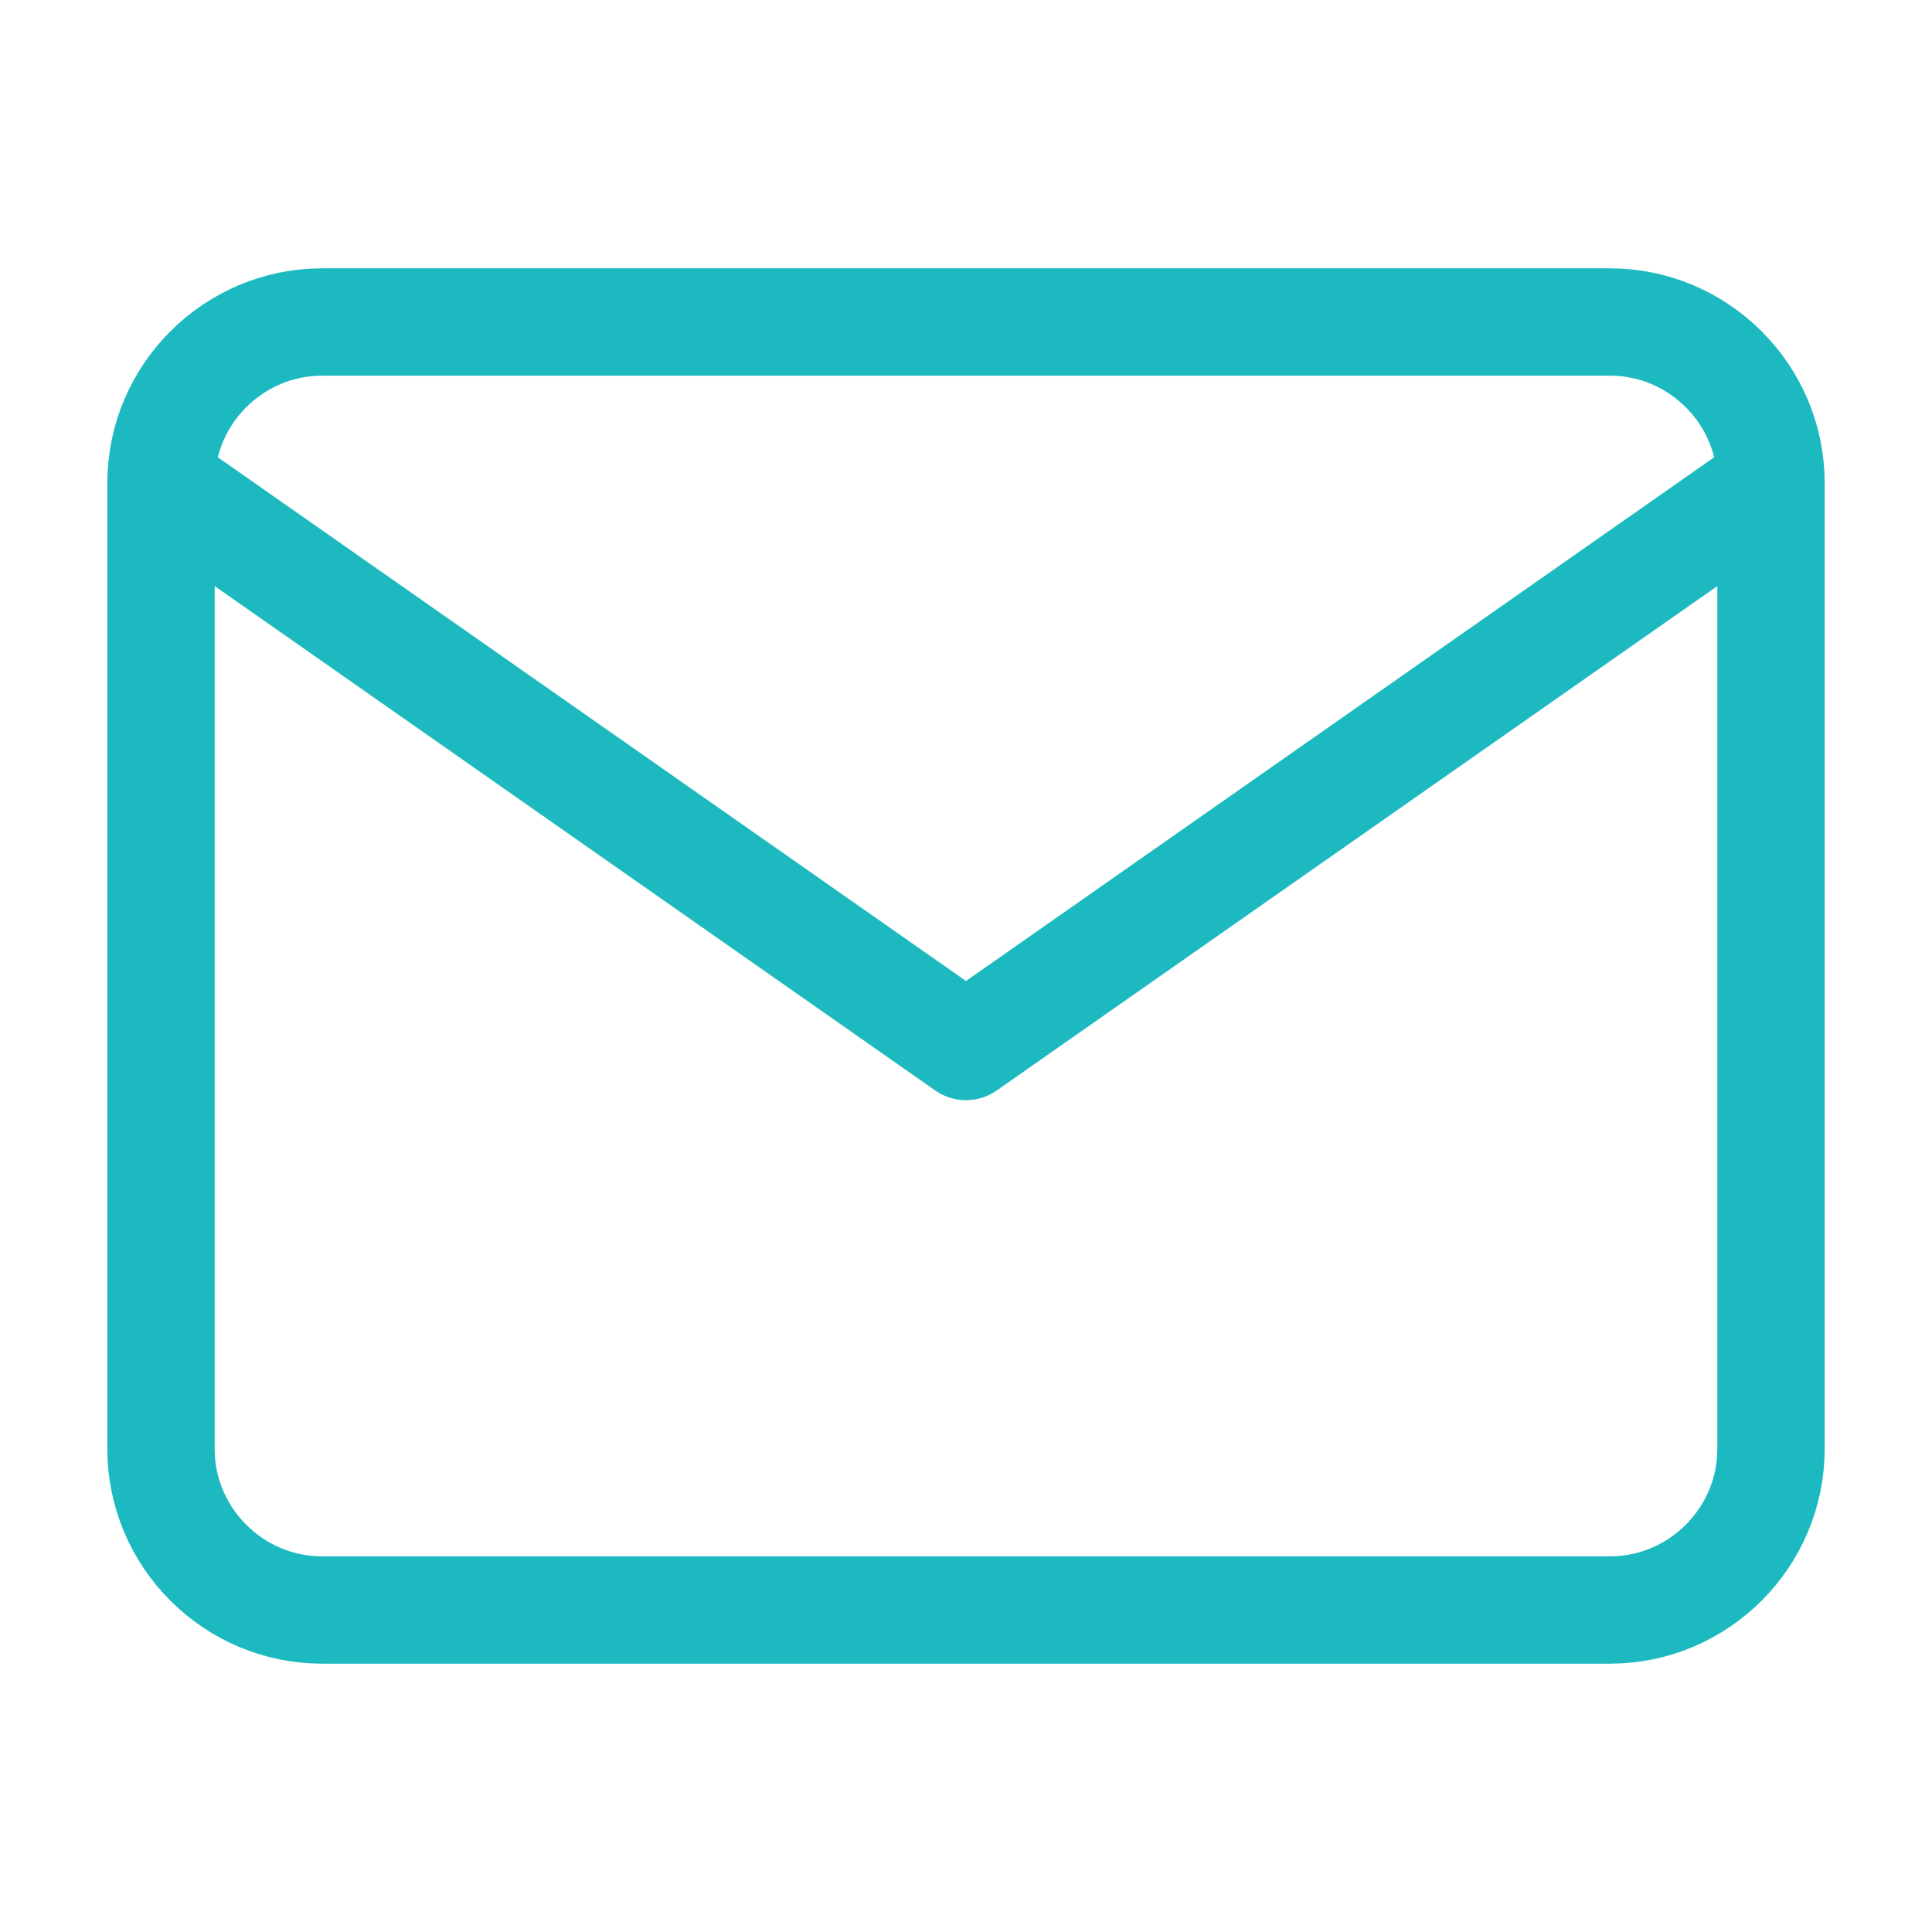
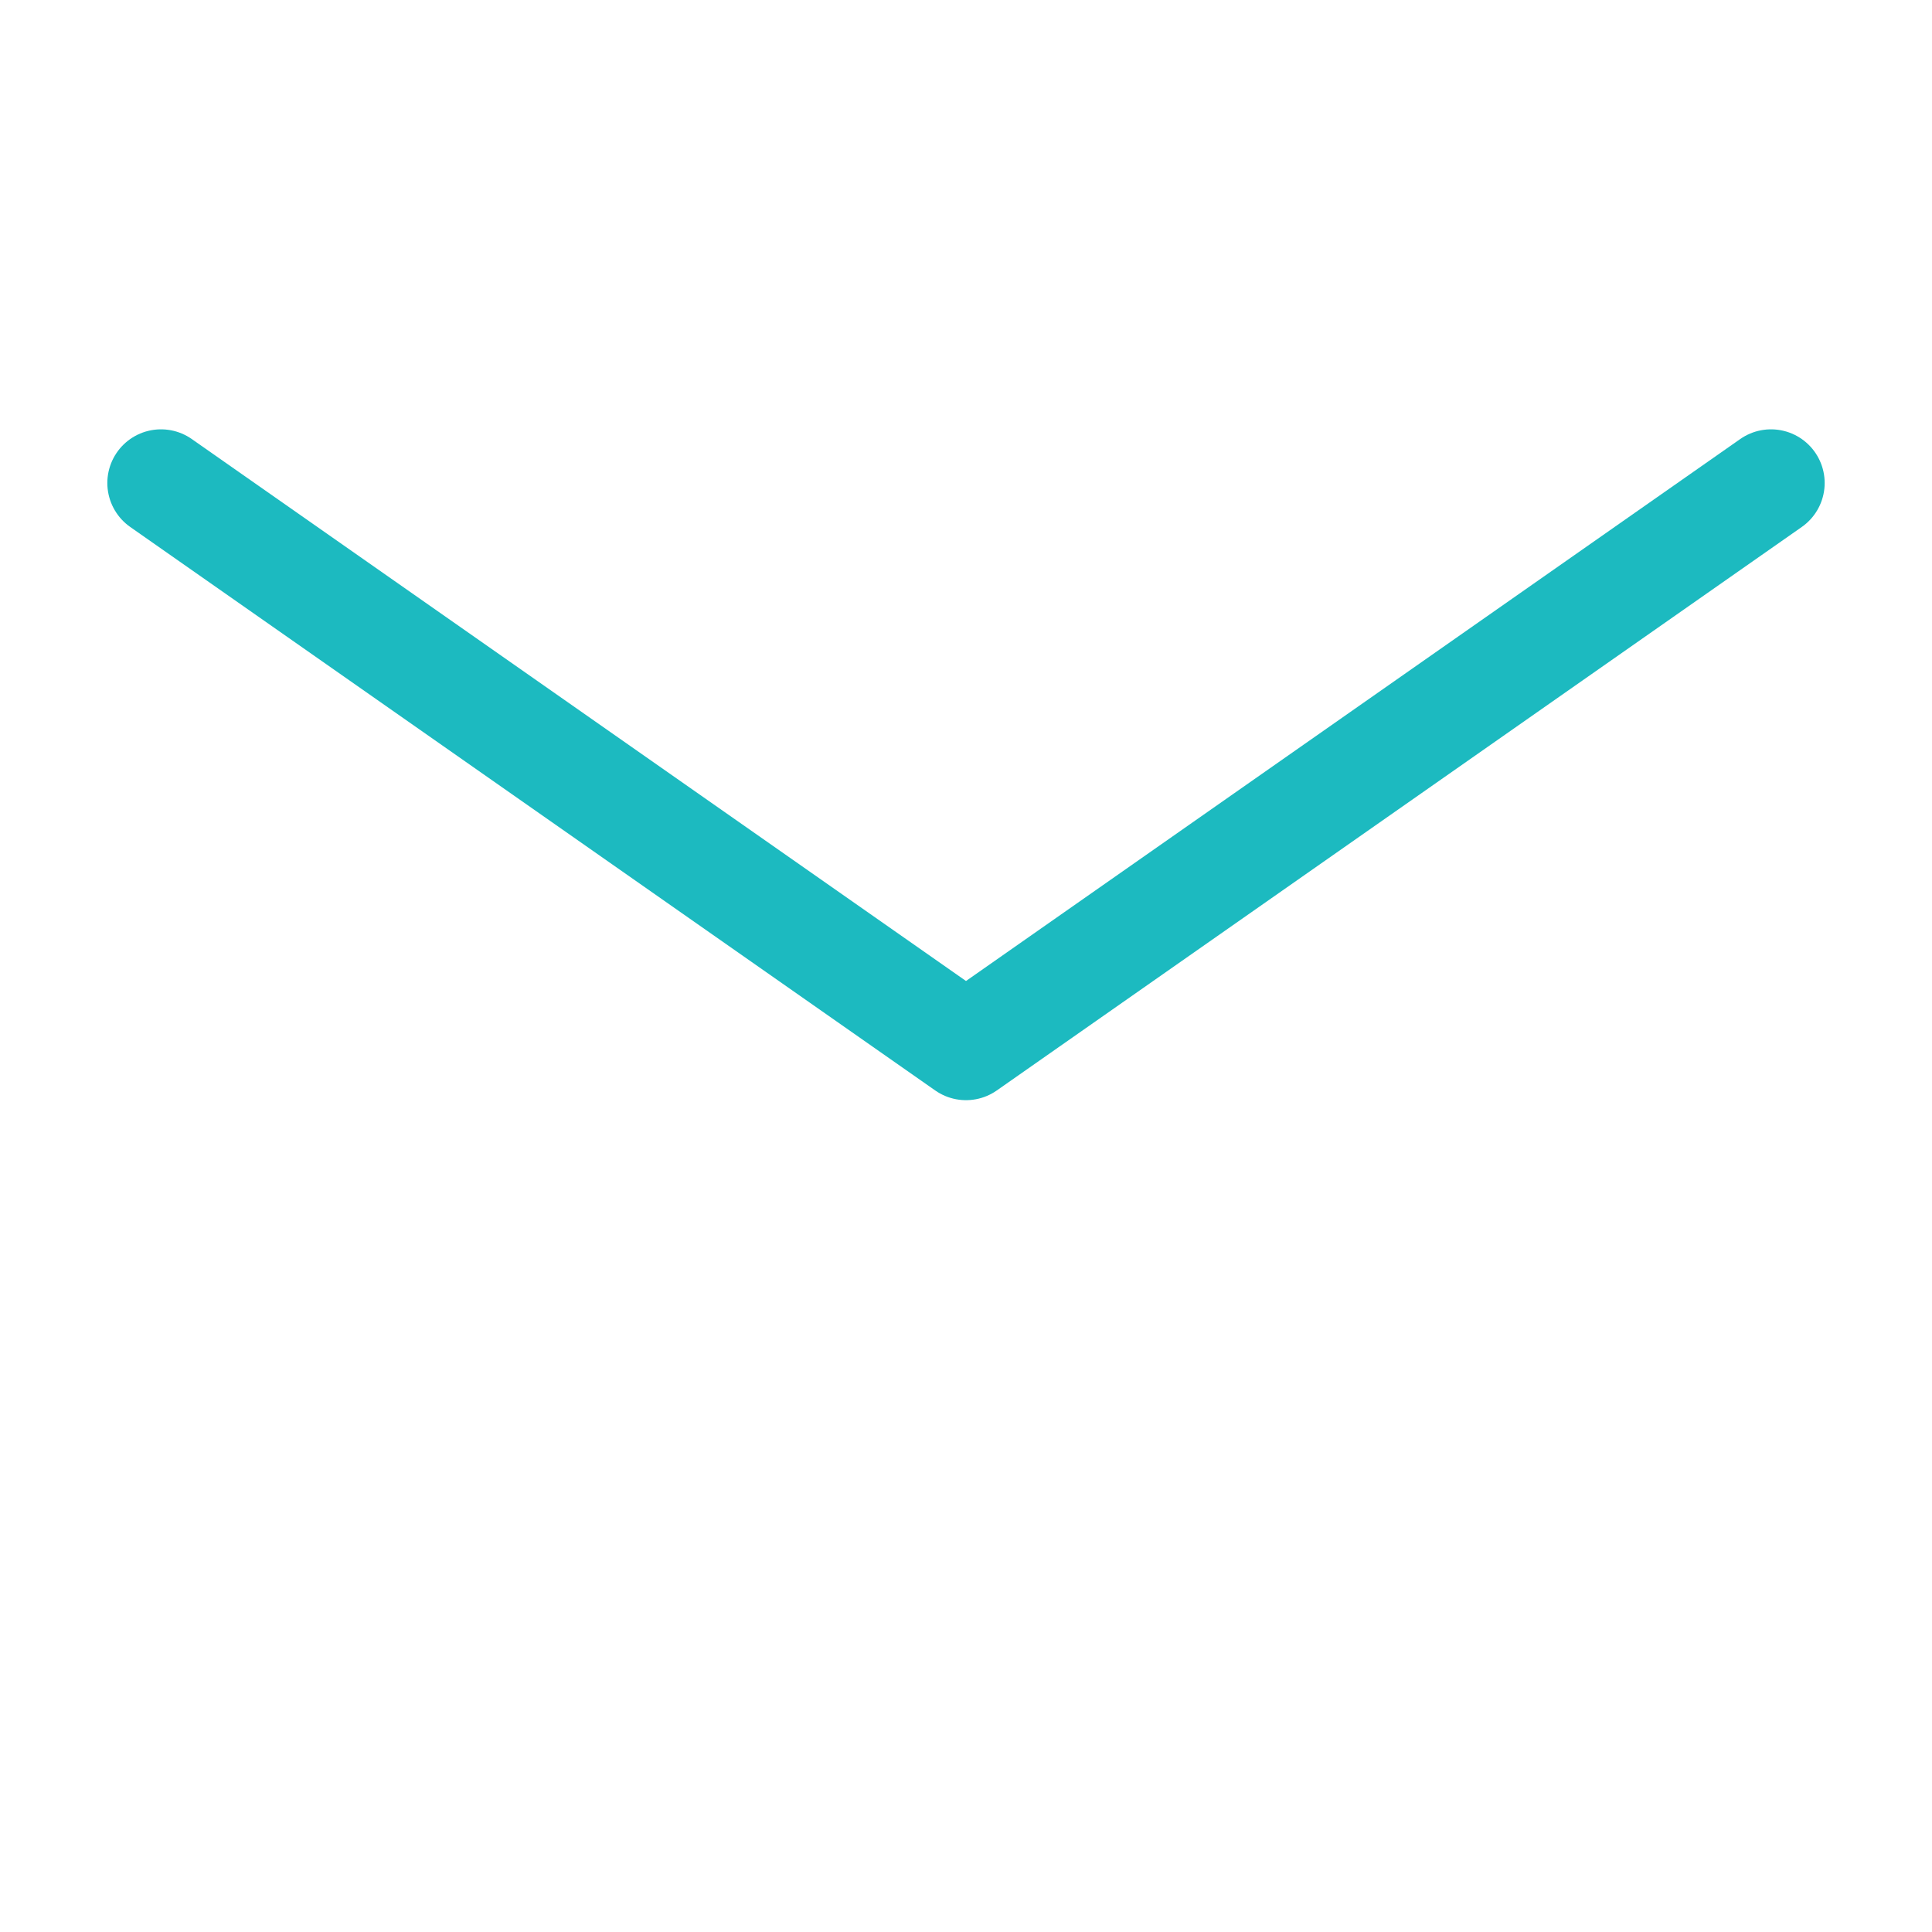
<svg xmlns="http://www.w3.org/2000/svg" width="18" height="18" viewBox="0 0 18 18" fill="none">
-   <path d="M3 3H15C15.825 3 16.5 3.675 16.5 4.5V13.5C16.5 14.325 15.825 15 15 15H3C2.175 15 1.5 14.325 1.5 13.5V4.5C1.5 3.675 2.175 3 3 3Z" stroke="#1CBAC0" stroke-linecap="round" stroke-linejoin="round" />
  <path d="M16.5 4.5L9 9.75L1.5 4.5" stroke="#1CBAC0" stroke-linecap="round" stroke-linejoin="round" />
</svg>